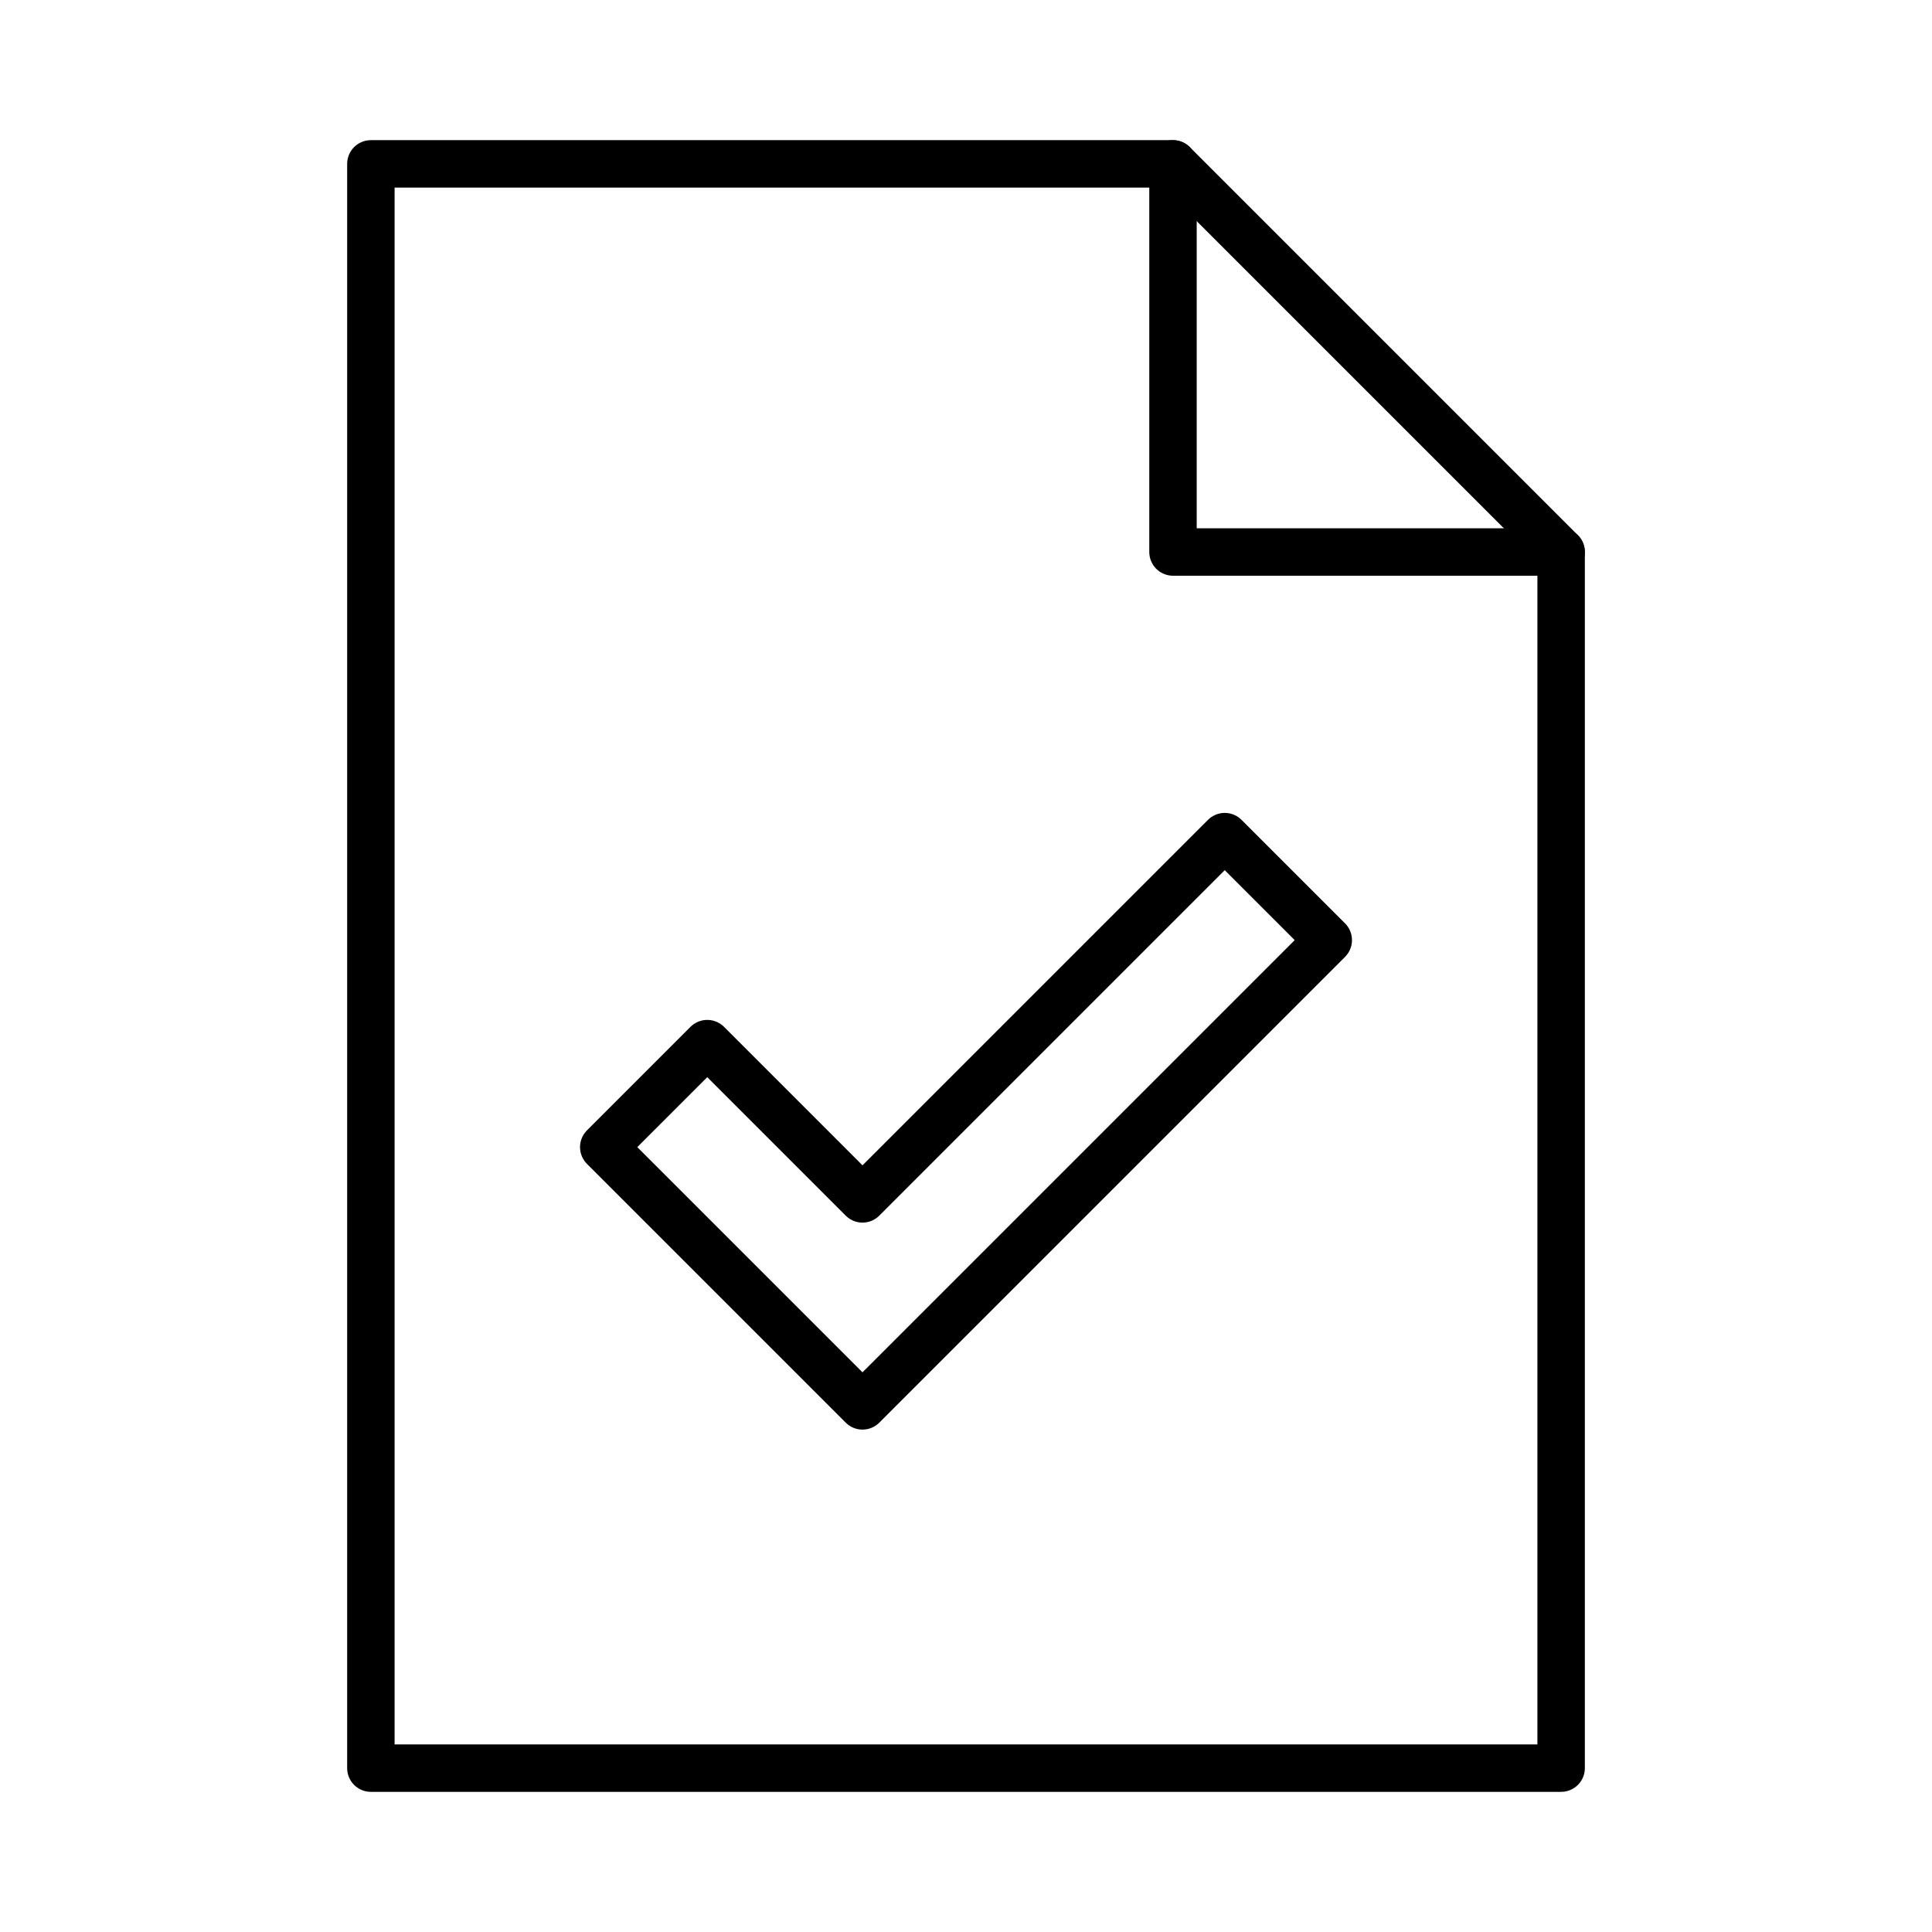
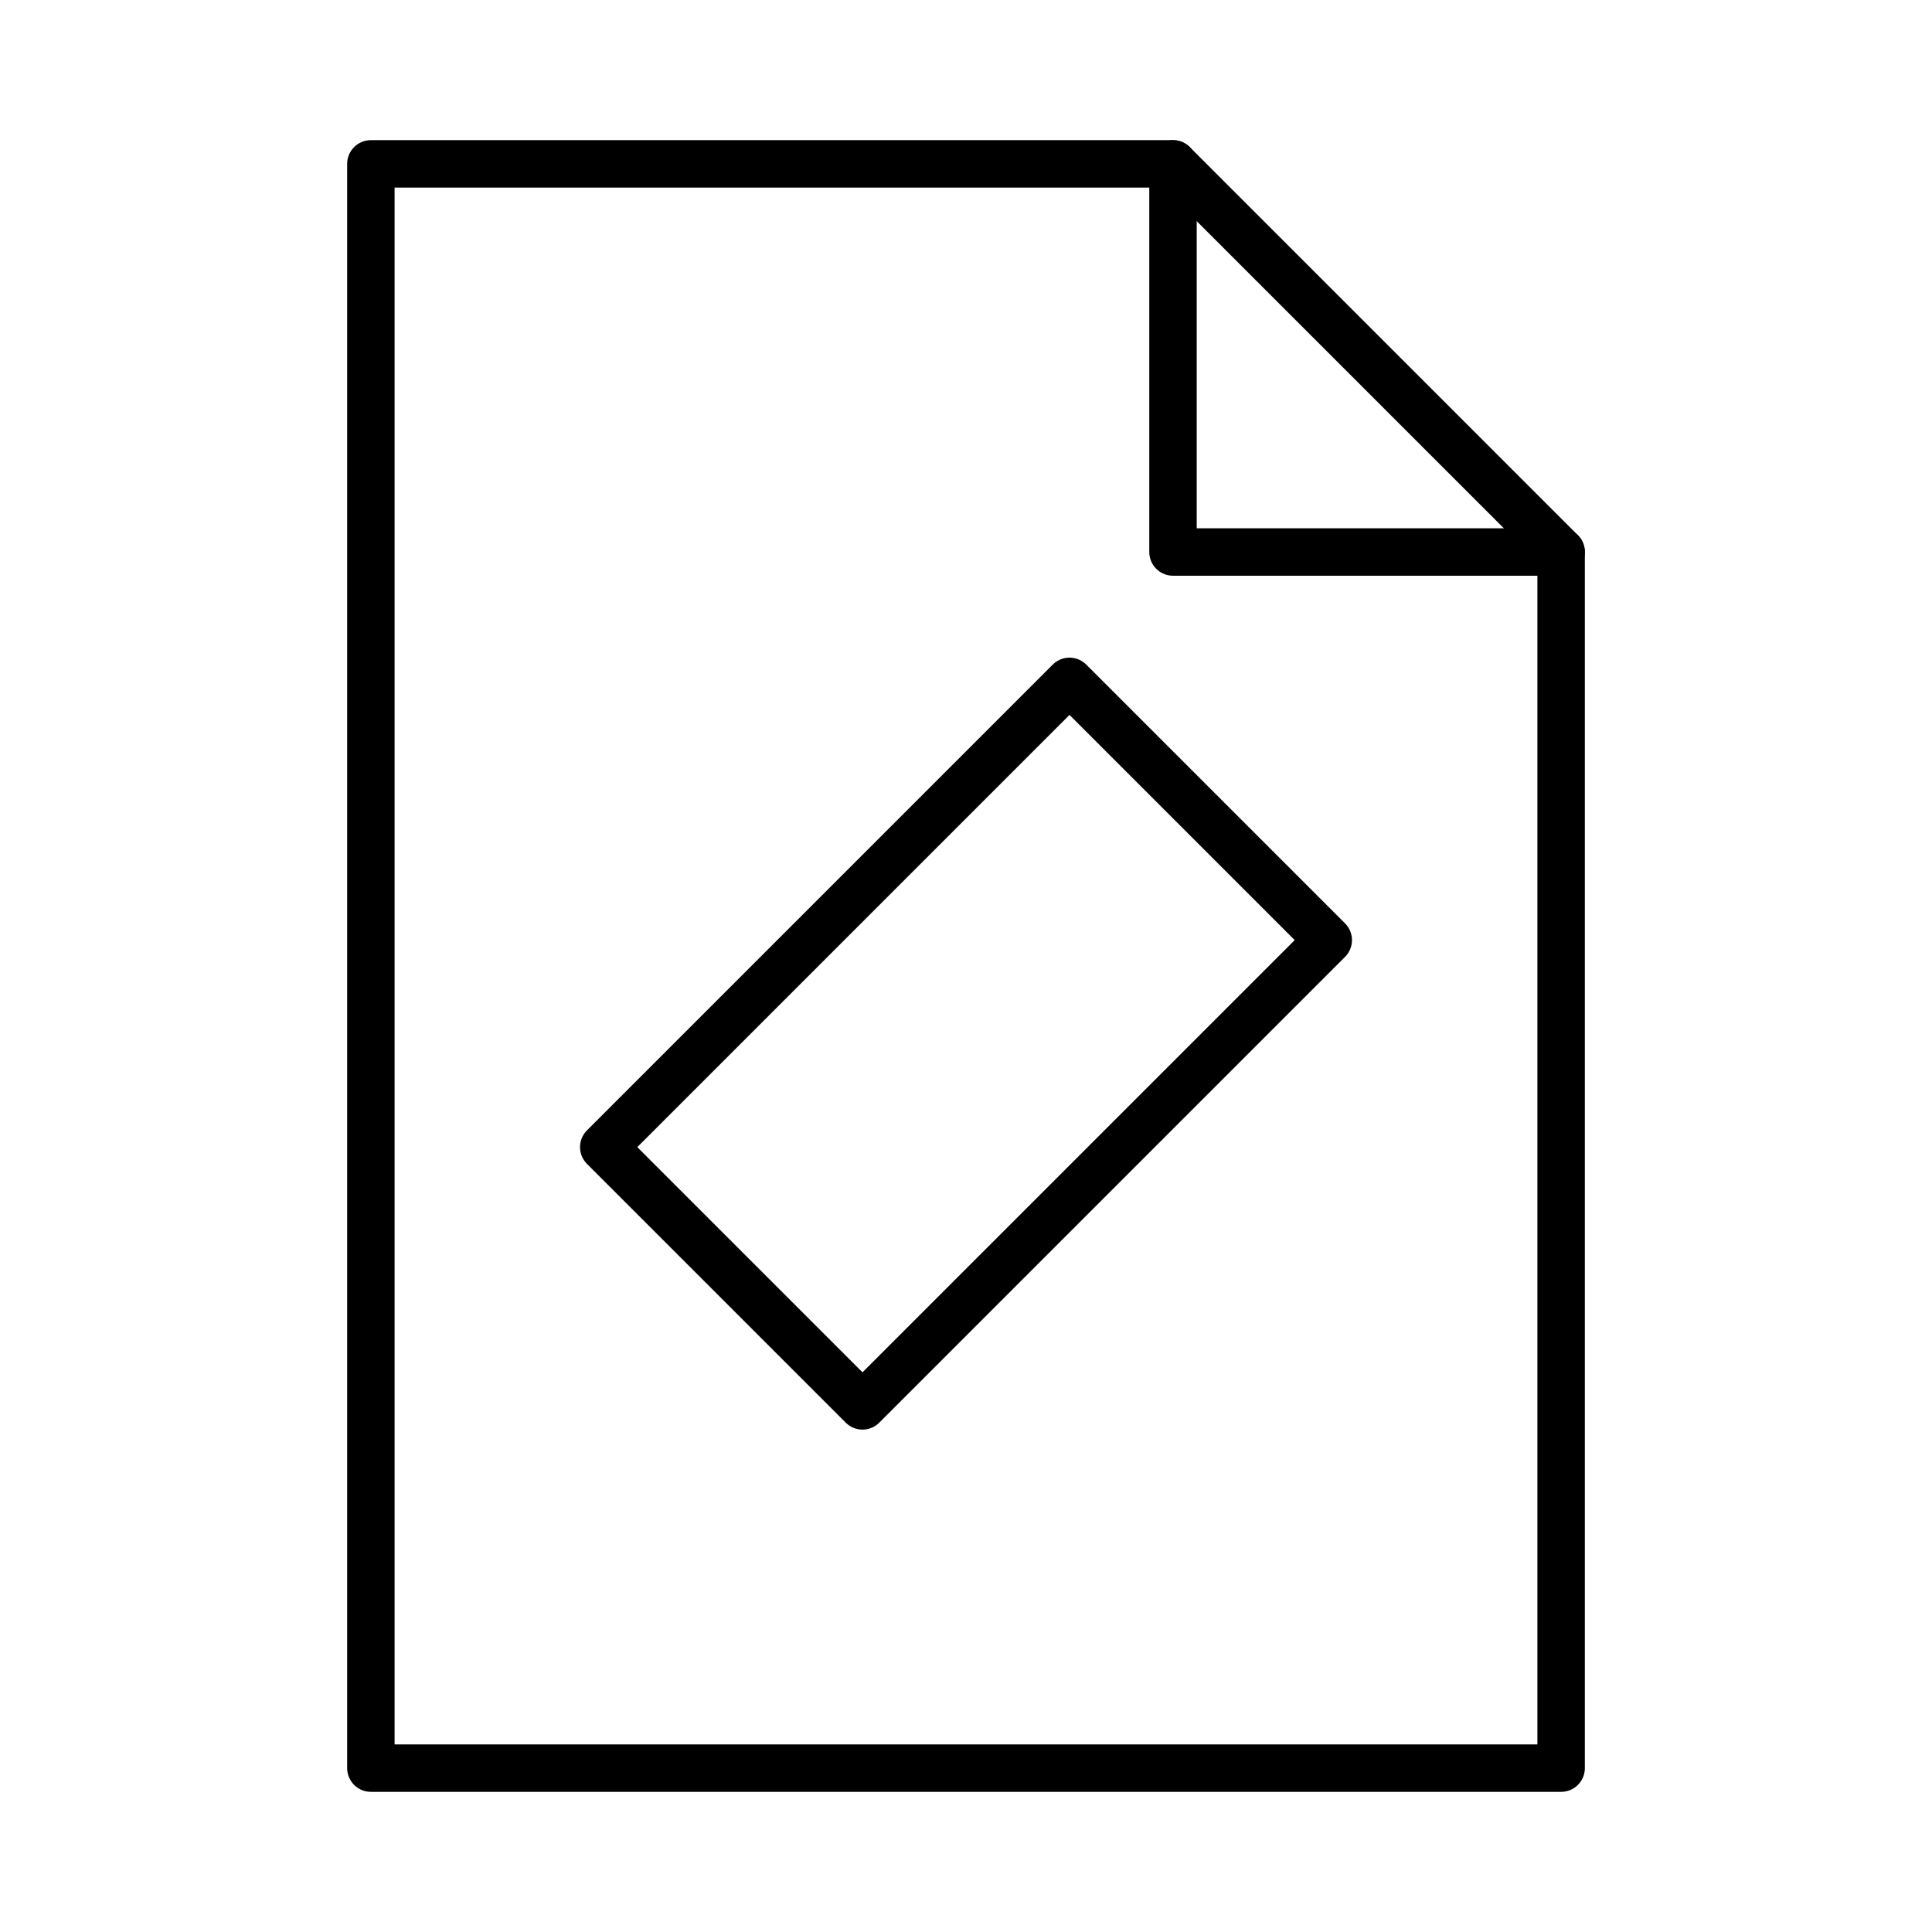
<svg xmlns="http://www.w3.org/2000/svg" width="112" height="112" viewBox="0 0 112 112">
  <defs>
    <clipPath id="clip-path">
      <rect id="Rectangle_1" data-name="Rectangle 1" width="72" height="96" fill="none" />
    </clipPath>
  </defs>
  <g id="Icons_-_Policy_guidance" data-name="Icons - Policy guidance" transform="translate(-318 -498)">
-     <rect id="Rectangle_9" data-name="Rectangle 9" width="112" height="112" transform="translate(318 498)" fill="none" />
    <g id="Group_3" data-name="Group 3" transform="translate(338 506)">
      <g id="Group_2" data-name="Group 2">
        <g id="Group_1" data-name="Group 1" clip-path="url(#clip-path)">
          <path id="Path_52" data-name="Path 52" d="M47.5,1H1V94H70V23.5Z" transform="translate(0.5 0.5)" fill="none" stroke="#000" stroke-linecap="round" stroke-linejoin="round" stroke-width="2.75" />
          <path id="Path_53" data-name="Path 53" d="M32,1V23.5H54.5" transform="translate(16 0.5)" fill="none" stroke="#000" stroke-linecap="round" stroke-linejoin="round" stroke-width="2.75" />
        </g>
      </g>
-       <path id="Path_54" data-name="Path 54" d="M10,45,25,60,52,33l-6-6L25,48l-9-9Z" transform="translate(5 13.5)" fill="none" stroke="#000" stroke-linecap="square" stroke-linejoin="round" stroke-width="2.75" />
+       <path id="Path_54" data-name="Path 54" d="M10,45,25,60,52,33l-6-6l-9-9Z" transform="translate(5 13.5)" fill="none" stroke="#000" stroke-linecap="square" stroke-linejoin="round" stroke-width="2.75" />
    </g>
  </g>
</svg>